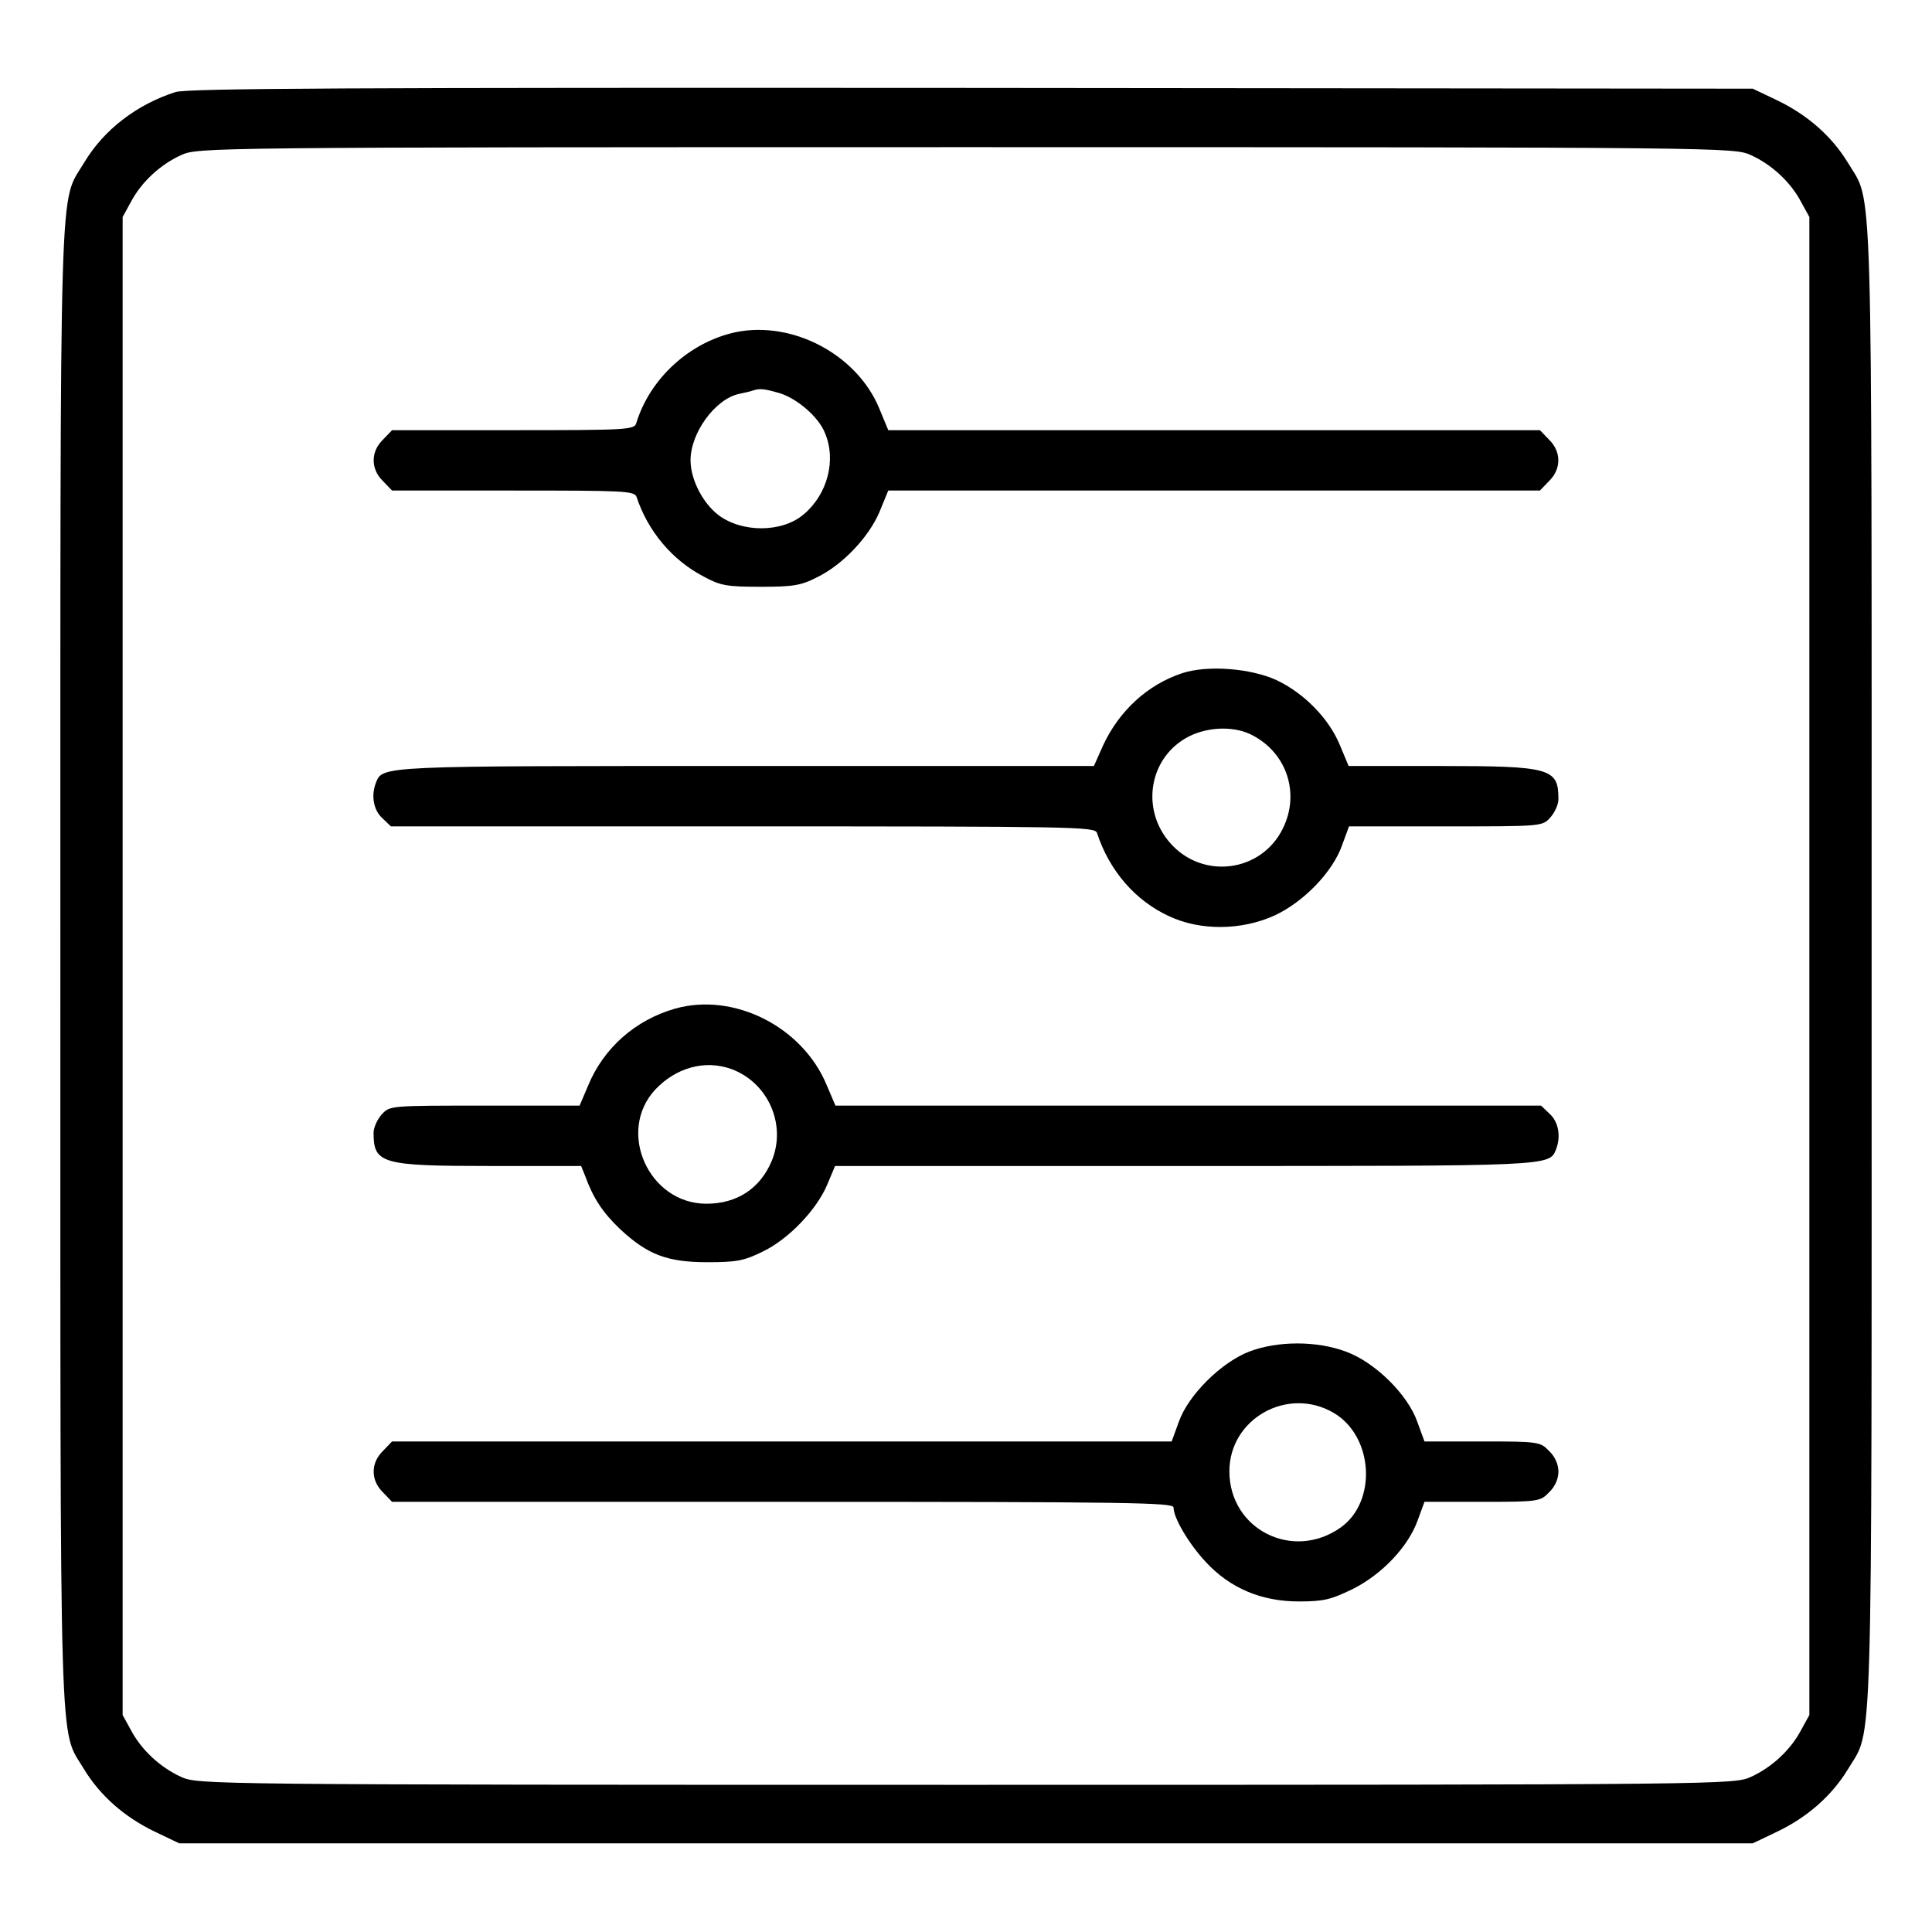
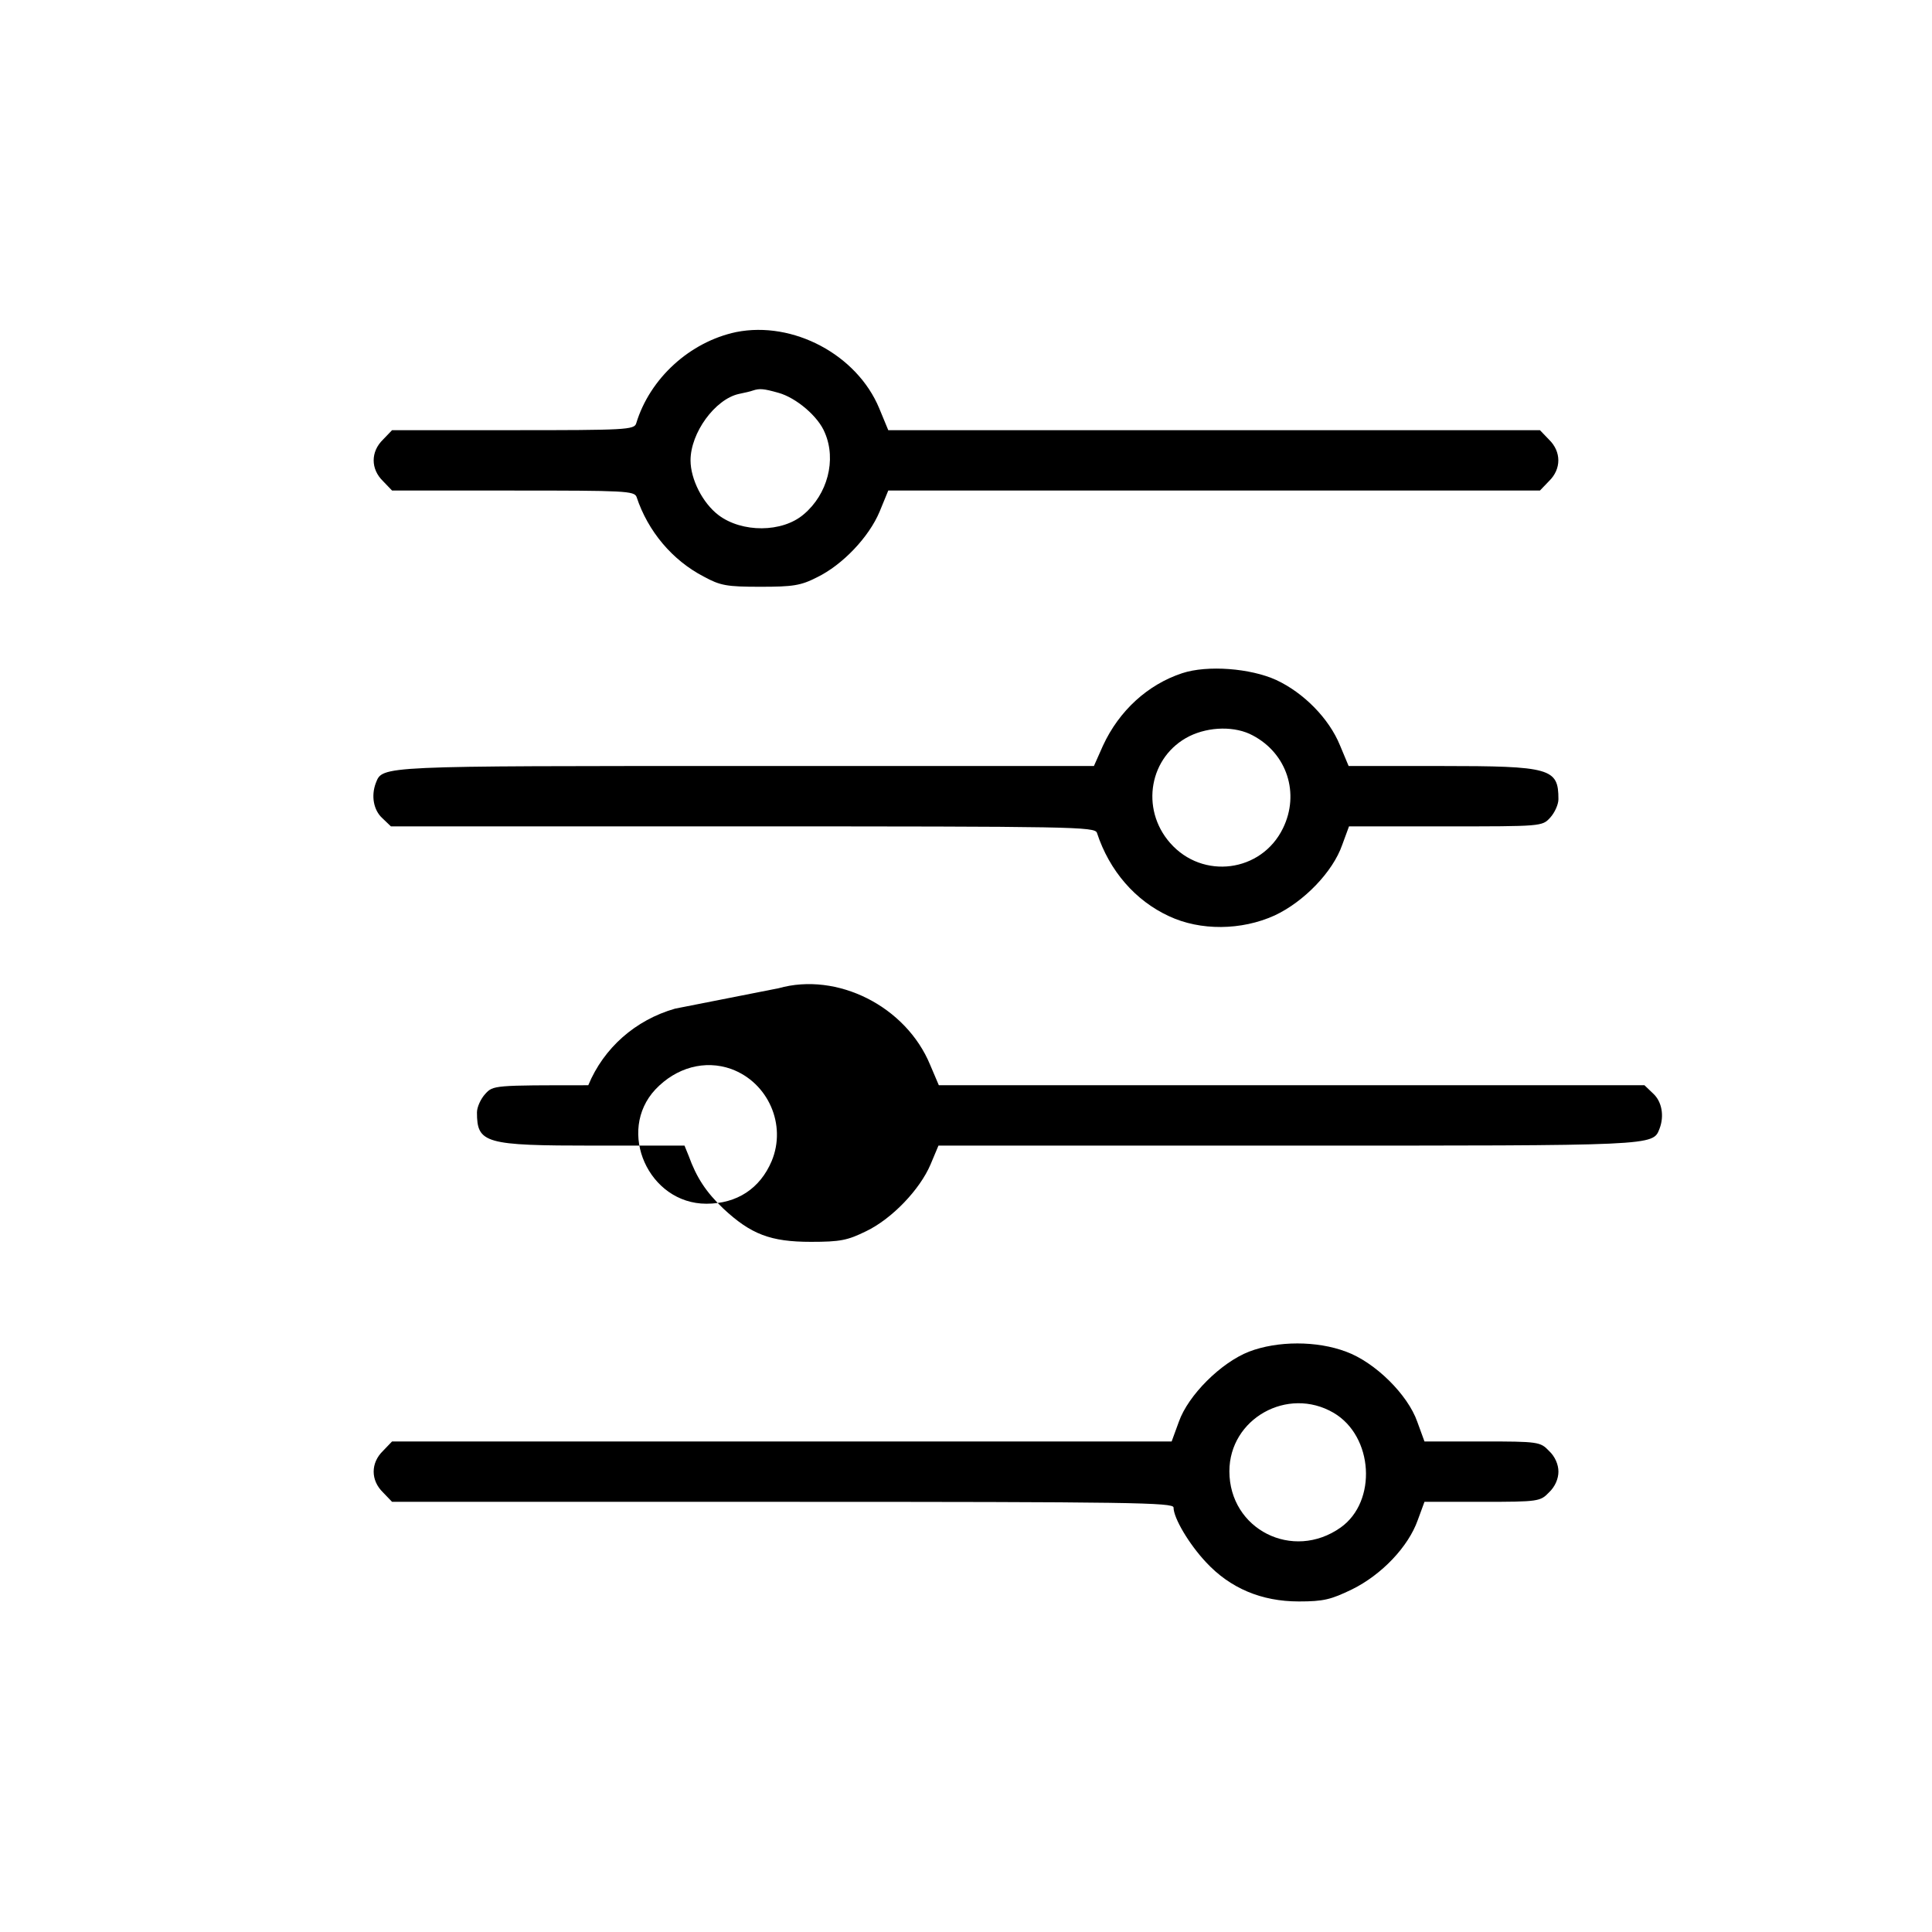
<svg xmlns="http://www.w3.org/2000/svg" version="1.0" width="512pt" height="512pt" viewBox="0 0 512 512" preserveAspectRatio="xMidYMid meet">
  <g transform="translate(0,512) scale(0.1,-0.1)" fill="#000000" stroke="none">
-     <path d="M465 4876 c-103 -33 -190 -100 -242 -187 -67 -113 -63 30 -63 -2129 0 -2159 -4 -2016 63 -2129 42 -69 106 -126 187 -165 l65 -31 2085 0 2085 0 65 31 c81 39 145 96 187 165 67 113 63 -30 63 2129 0 2159 4 2016 -63 2129 -42 69 -106 126 -187 165 l-65 31 -2070 2 c-1653 1 -2078 -1 -2110 -11z m4175 -167 c55 -25 105 -71 133 -124 l22 -40 0 -1985 0 -1985 -22 -40 c-28 -53 -78 -99 -133 -124 -45 -20 -55 -21 -2080 -21 -2025 0 -2035 1 -2080 21 -55 25 -105 71 -133 124 l-22 40 0 1985 0 1985 22 40 c28 53 78 99 133 124 45 20 55 21 2080 21 2025 0 2035 -1 2080 -21z" />
    <path d="M1951 4240 c-123 -26 -229 -123 -265 -242 -5 -17 -29 -18 -326 -18 l-321 0 -24 -25 c-33 -32 -33 -78 0 -110 l24 -25 321 0 c296 0 321 -1 327 -17 30 -91 95 -168 178 -211 44 -24 61 -27 150 -27 86 0 107 3 150 25 68 33 138 107 166 174 l23 56 863 0 864 0 24 25 c33 32 33 78 0 110 l-24 25 -864 0 -863 0 -24 58 c-59 142 -228 232 -379 202z m112 -161 c47 -13 106 -63 123 -106 31 -72 7 -163 -56 -216 -57 -49 -164 -49 -226 -2 -42 32 -74 95 -74 145 0 73 65 162 128 176 15 3 32 7 37 9 18 6 29 5 68 -6z" />
    <path d="M3133 3336 c-91 -30 -167 -99 -210 -192 l-24 -54 -920 0 c-977 0 -965 1 -983 -45 -13 -34 -6 -72 17 -93 l23 -22 932 0 c879 0 933 -1 939 -17 33 -101 102 -180 191 -221 83 -39 192 -38 280 2 77 36 154 115 179 187 l18 49 256 0 c254 0 256 0 277 23 12 13 22 35 22 49 0 82 -20 88 -313 88 l-243 0 -23 55 c-29 71 -96 139 -169 173 -68 31 -182 40 -249 18z m187 -165 c91 -48 125 -154 80 -246 -57 -117 -213 -137 -299 -39 -80 91 -55 230 51 283 53 26 122 27 168 2z" />
-     <path d="M1789 2447 c-105 -30 -189 -104 -230 -203 l-23 -54 -251 0 c-250 0 -252 0 -273 -23 -12 -13 -22 -35 -22 -49 0 -82 21 -88 310 -88 l240 0 11 -27 c21 -58 46 -96 92 -140 73 -68 125 -88 232 -88 78 0 97 4 146 28 69 33 143 111 171 177 l21 50 924 0 c981 0 969 -1 987 45 13 34 6 72 -17 93 l-23 22 -935 0 -935 0 -23 54 c-64 155 -246 247 -402 203z m149 -160 c98 -36 147 -148 107 -244 -31 -73 -92 -113 -173 -113 -153 0 -239 192 -135 303 55 58 131 79 201 54z" />
+     <path d="M1789 2447 c-105 -30 -189 -104 -230 -203 c-250 0 -252 0 -273 -23 -12 -13 -22 -35 -22 -49 0 -82 21 -88 310 -88 l240 0 11 -27 c21 -58 46 -96 92 -140 73 -68 125 -88 232 -88 78 0 97 4 146 28 69 33 143 111 171 177 l21 50 924 0 c981 0 969 -1 987 45 13 34 6 72 -17 93 l-23 22 -935 0 -935 0 -23 54 c-64 155 -246 247 -402 203z m149 -160 c98 -36 147 -148 107 -244 -31 -73 -92 -113 -173 -113 -153 0 -239 192 -135 303 55 58 131 79 201 54z" />
    <path d="M3310 1538 c-74 -29 -161 -115 -186 -186 l-19 -52 -1033 0 -1033 0 -24 -25 c-33 -32 -33 -78 0 -110 l24 -25 1036 0 c925 0 1035 -2 1035 -15 0 -28 41 -97 86 -145 64 -69 147 -104 246 -104 66 0 85 5 141 32 79 39 149 113 174 183 l18 49 153 0 c149 0 154 1 177 25 16 15 25 36 25 55 0 19 -9 40 -25 55 -23 24 -28 25 -177 25 l-153 0 -19 52 c-25 72 -112 158 -189 186 -77 29 -181 29 -257 0z m224 -162 c106 -62 116 -235 19 -304 -127 -90 -295 -5 -295 149 0 139 154 226 276 155z" />
  </g>
</svg>